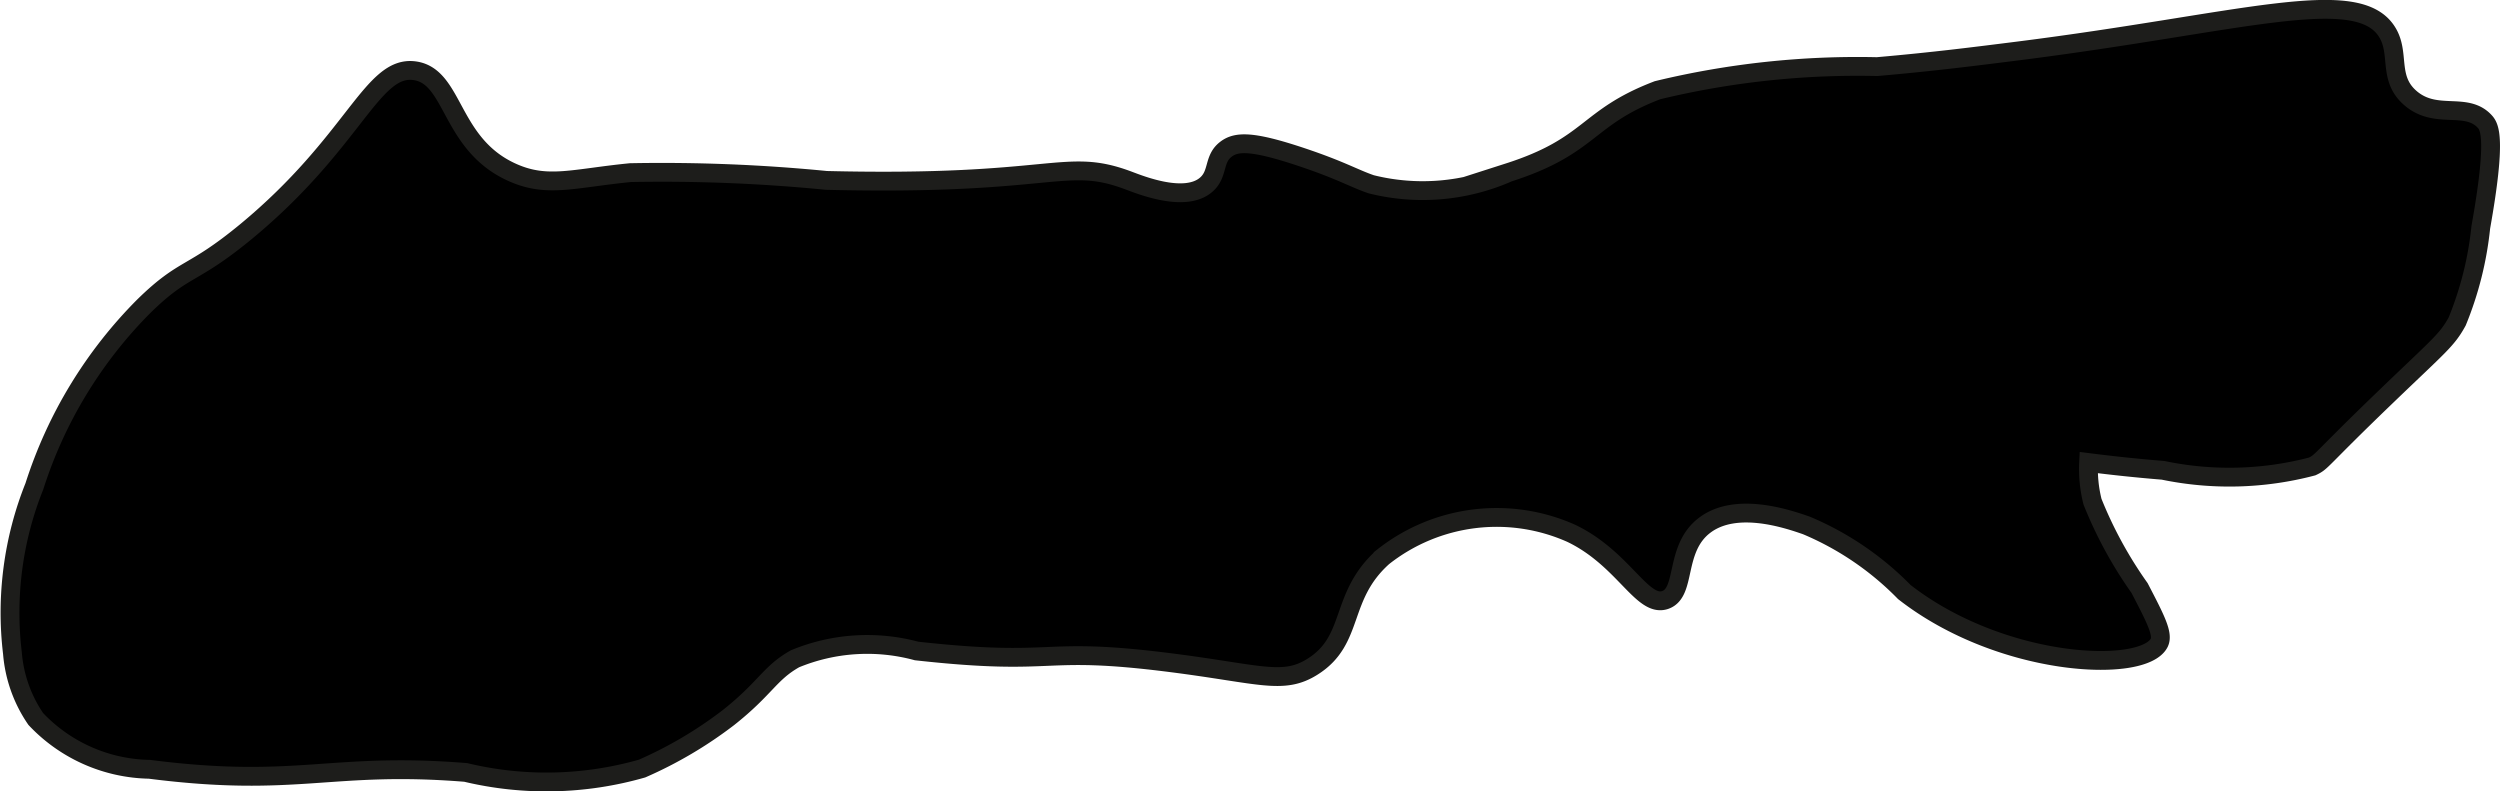
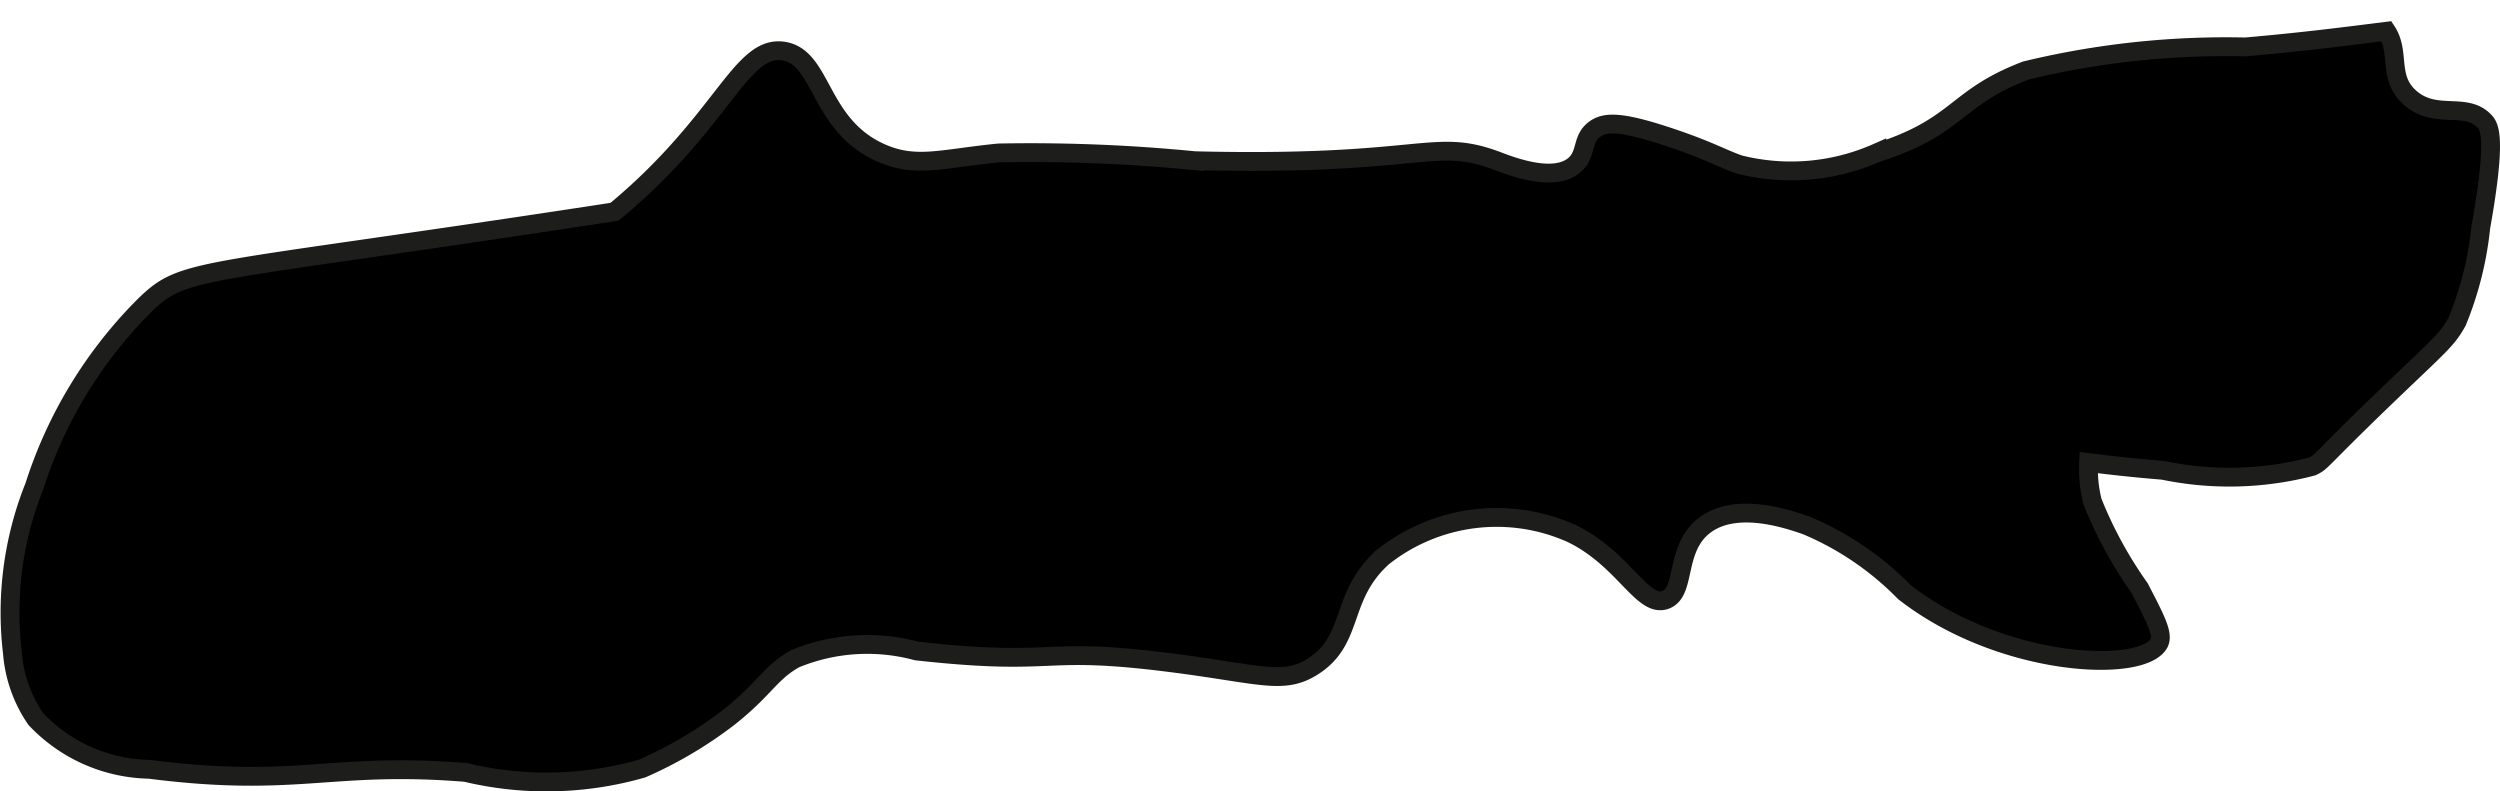
<svg xmlns="http://www.w3.org/2000/svg" version="1.1" width="7.03mm" height="2.225mm" viewBox="0 0 19.927 6.307">
  <defs>
    <style type="text/css">
      .a {
        stroke: #1d1d1b;
        stroke-miterlimit: 10;
        stroke-width: 0.15px;
      }
    </style>
  </defs>
-   <path class="a" d="M1.149,2.438a3.57,3.57,0,0,0-.875,1.438,2.708,2.708,0,0,0-.175,1.33,1.08,1.08,0,0,0,.186.525,1.277,1.277,0,0,0,.906.401c1.182.151,1.441-.062,2.521.025a2.766,2.766,0,0,0,1.406-.031,3.308,3.308,0,0,0,.688-.406c.297-.235.328-.355.531-.469a1.507,1.507,0,0,1,.969-.062c1.15.127.96-.043,2.031.094.711.091.892.178,1.125.031.341-.214.208-.558.562-.875a1.46,1.46,0,0,1,1.5-.188c.418.2.566.596.75.531.171-.06.069-.408.312-.594.252-.193.665-.051.812,0a2.383,2.383,0,0,1,.781.531c.77.601,1.901.654,2.031.406.036-.069-.028-.192-.156-.438a3.32,3.32,0,0,1-.375-.688,1.067,1.067,0,0,1-.031-.312c.142.018.347.042.594.062a2.592,2.592,0,0,0,1.188-.031c.083-.039.048-.037.594-.562.421-.405.48-.444.562-.594a2.709,2.709,0,0,0,.188-.75c.127-.712.07-.802.031-.844-.149-.161-.39-.009-.594-.188-.183-.16-.075-.36-.188-.531C18.78-.123,17.857.182,16.087.406c-.334.042-.666.085-1.125.125a6.789,6.789,0,0,0-1.75.188c-.574.219-.524.443-1.188.656a1.693,1.693,0,0,1-1.094.094c-.138-.047-.241-.112-.562-.219-.382-.127-.51-.125-.594-.062-.105.078-.06.194-.156.281-.166.151-.524.007-.625-.031-.511-.191-.581.045-2.406,0a13.385,13.385,0,0,0-1.562-.062c-.455.045-.661.123-.938,0-.504-.223-.463-.767-.781-.812-.341-.048-.478.565-1.344,1.281C1.524,2.206,1.476,2.119,1.149,2.438Z" />
+   <path class="a" d="M1.149,2.438a3.57,3.57,0,0,0-.875,1.438,2.708,2.708,0,0,0-.175,1.33,1.08,1.08,0,0,0,.186.525,1.277,1.277,0,0,0,.906.401c1.182.151,1.441-.062,2.521.025a2.766,2.766,0,0,0,1.406-.031,3.308,3.308,0,0,0,.688-.406c.297-.235.328-.355.531-.469a1.507,1.507,0,0,1,.969-.062c1.15.127.96-.043,2.031.094.711.091.892.178,1.125.031.341-.214.208-.558.562-.875a1.46,1.46,0,0,1,1.5-.188c.418.2.566.596.75.531.171-.06.069-.408.312-.594.252-.193.665-.051.812,0a2.383,2.383,0,0,1,.781.531c.77.601,1.901.654,2.031.406.036-.069-.028-.192-.156-.438a3.32,3.32,0,0,1-.375-.688,1.067,1.067,0,0,1-.031-.312c.142.018.347.042.594.062a2.592,2.592,0,0,0,1.188-.031c.083-.039.048-.037.594-.562.421-.405.48-.444.562-.594a2.709,2.709,0,0,0,.188-.75c.127-.712.07-.802.031-.844-.149-.161-.39-.009-.594-.188-.183-.16-.075-.36-.188-.531c-.334.042-.666.085-1.125.125a6.789,6.789,0,0,0-1.75.188c-.574.219-.524.443-1.188.656a1.693,1.693,0,0,1-1.094.094c-.138-.047-.241-.112-.562-.219-.382-.127-.51-.125-.594-.062-.105.078-.06.194-.156.281-.166.151-.524.007-.625-.031-.511-.191-.581.045-2.406,0a13.385,13.385,0,0,0-1.562-.062c-.455.045-.661.123-.938,0-.504-.223-.463-.767-.781-.812-.341-.048-.478.565-1.344,1.281C1.524,2.206,1.476,2.119,1.149,2.438Z" />
</svg>